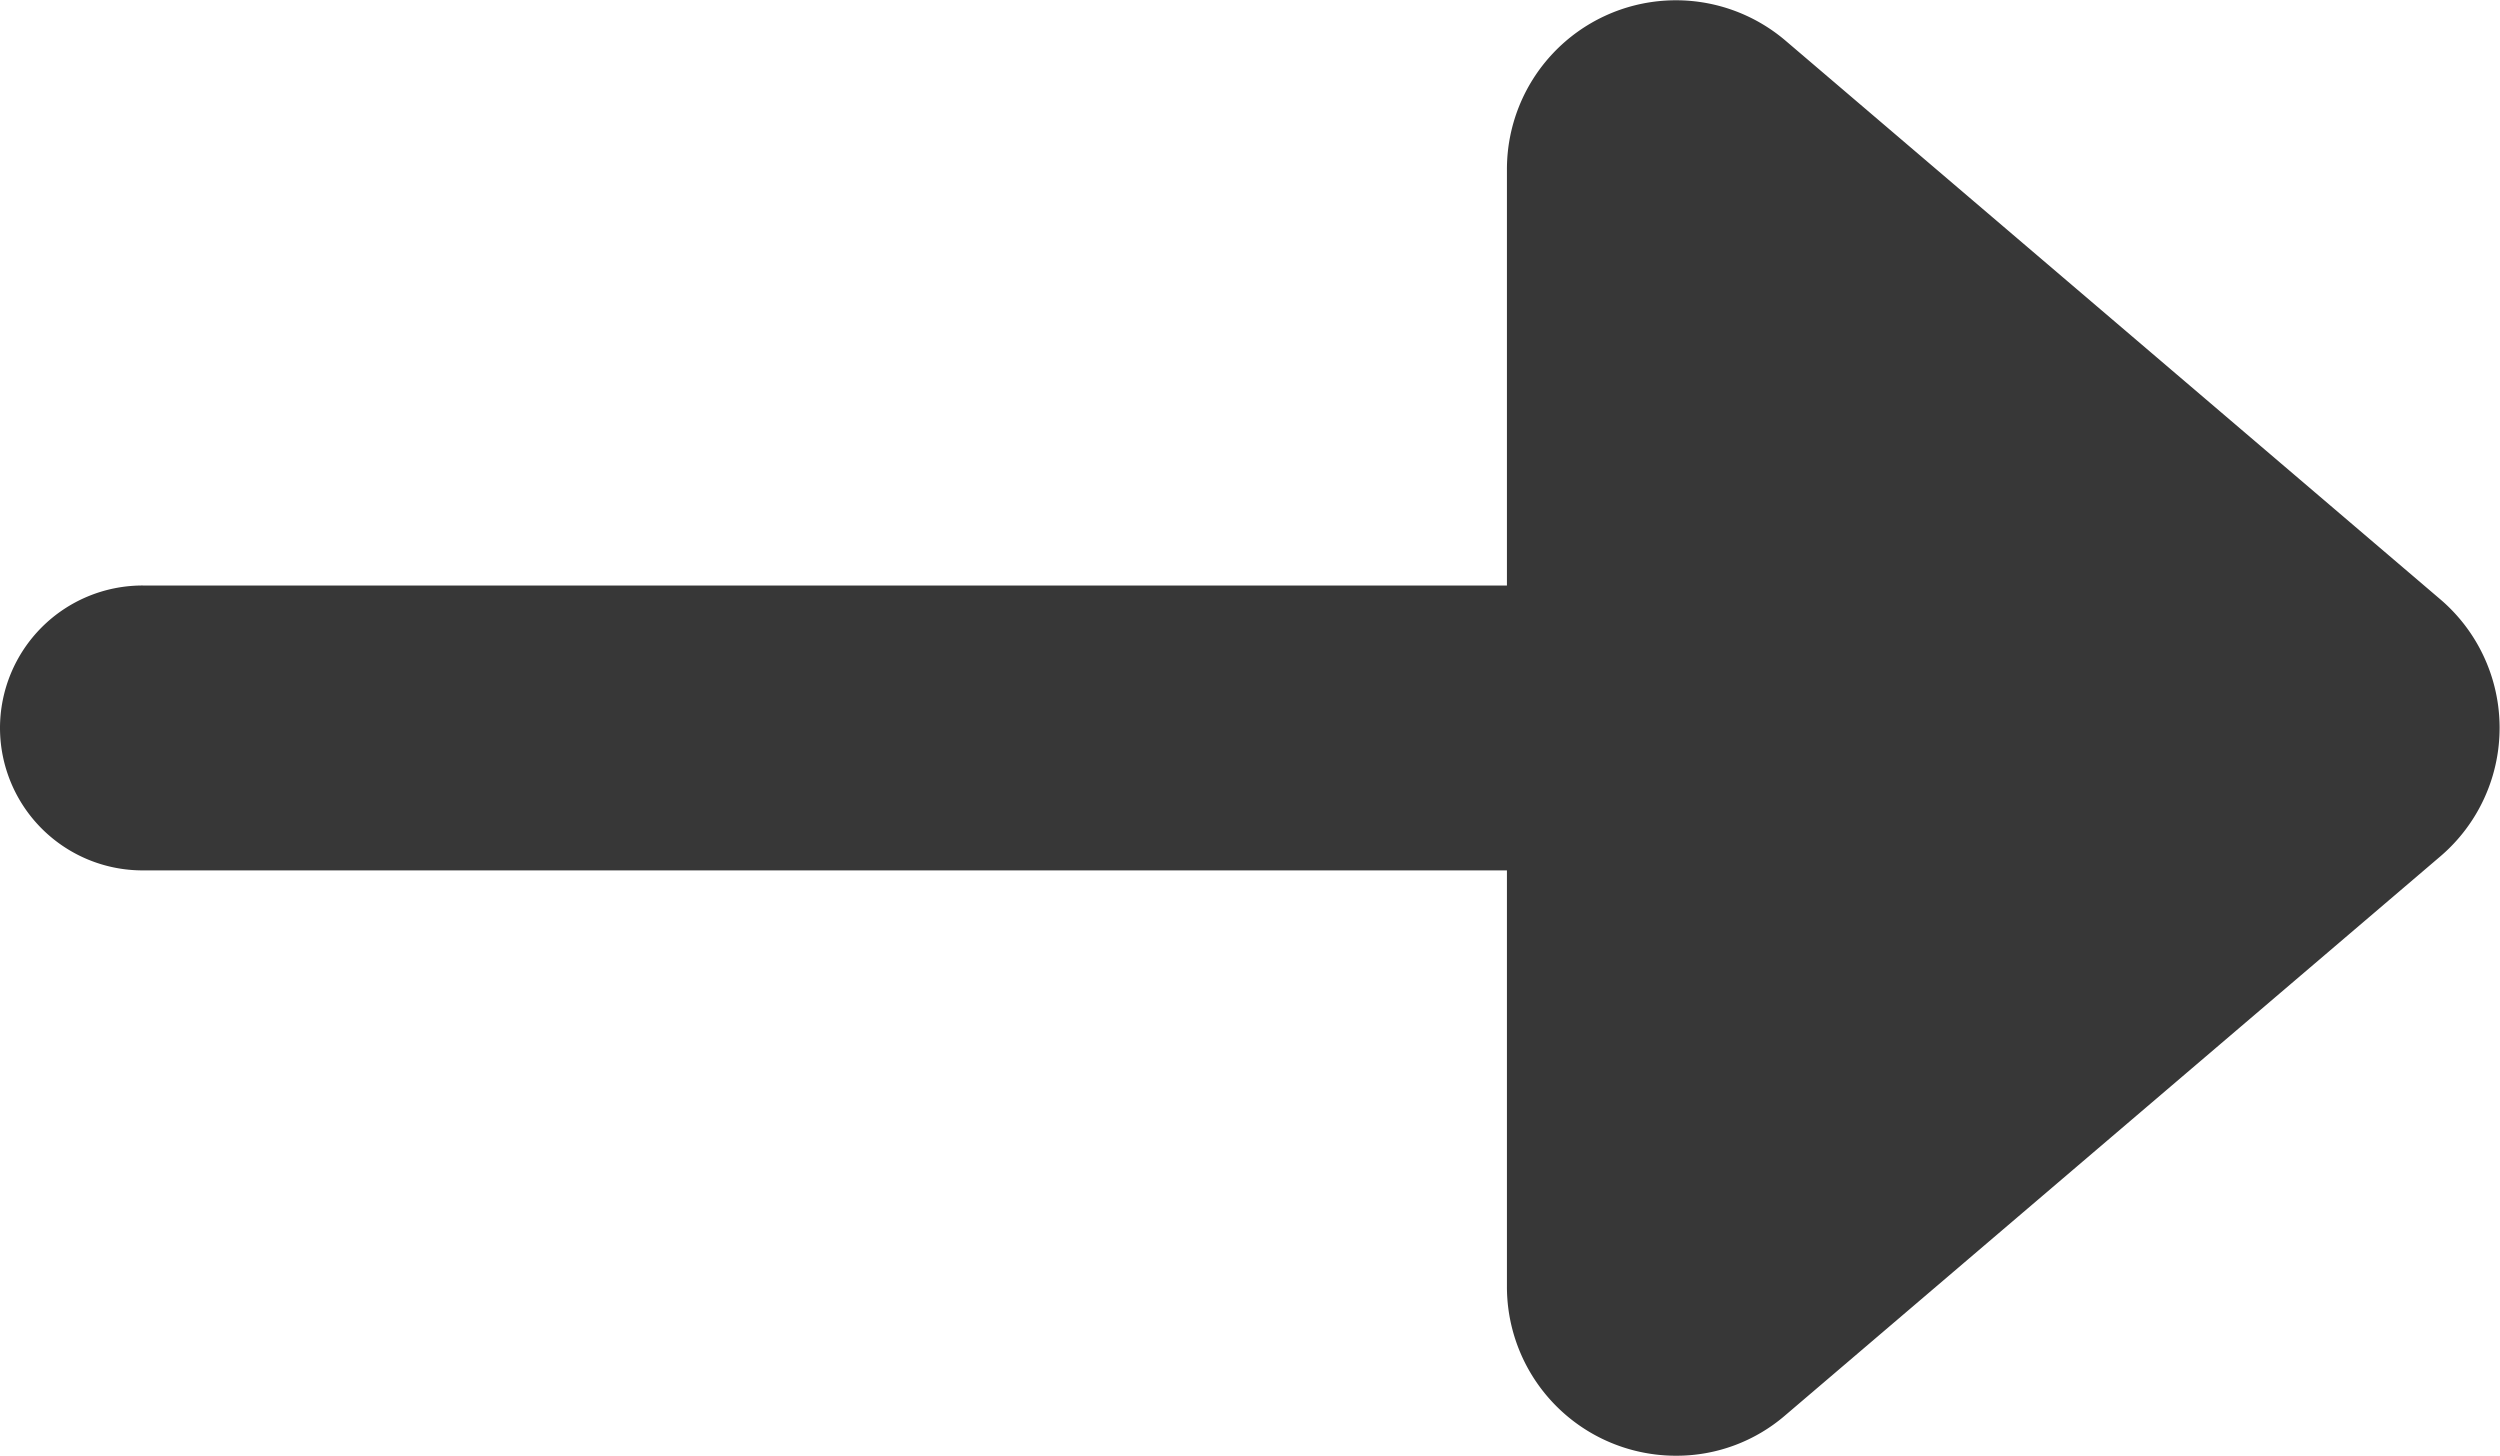
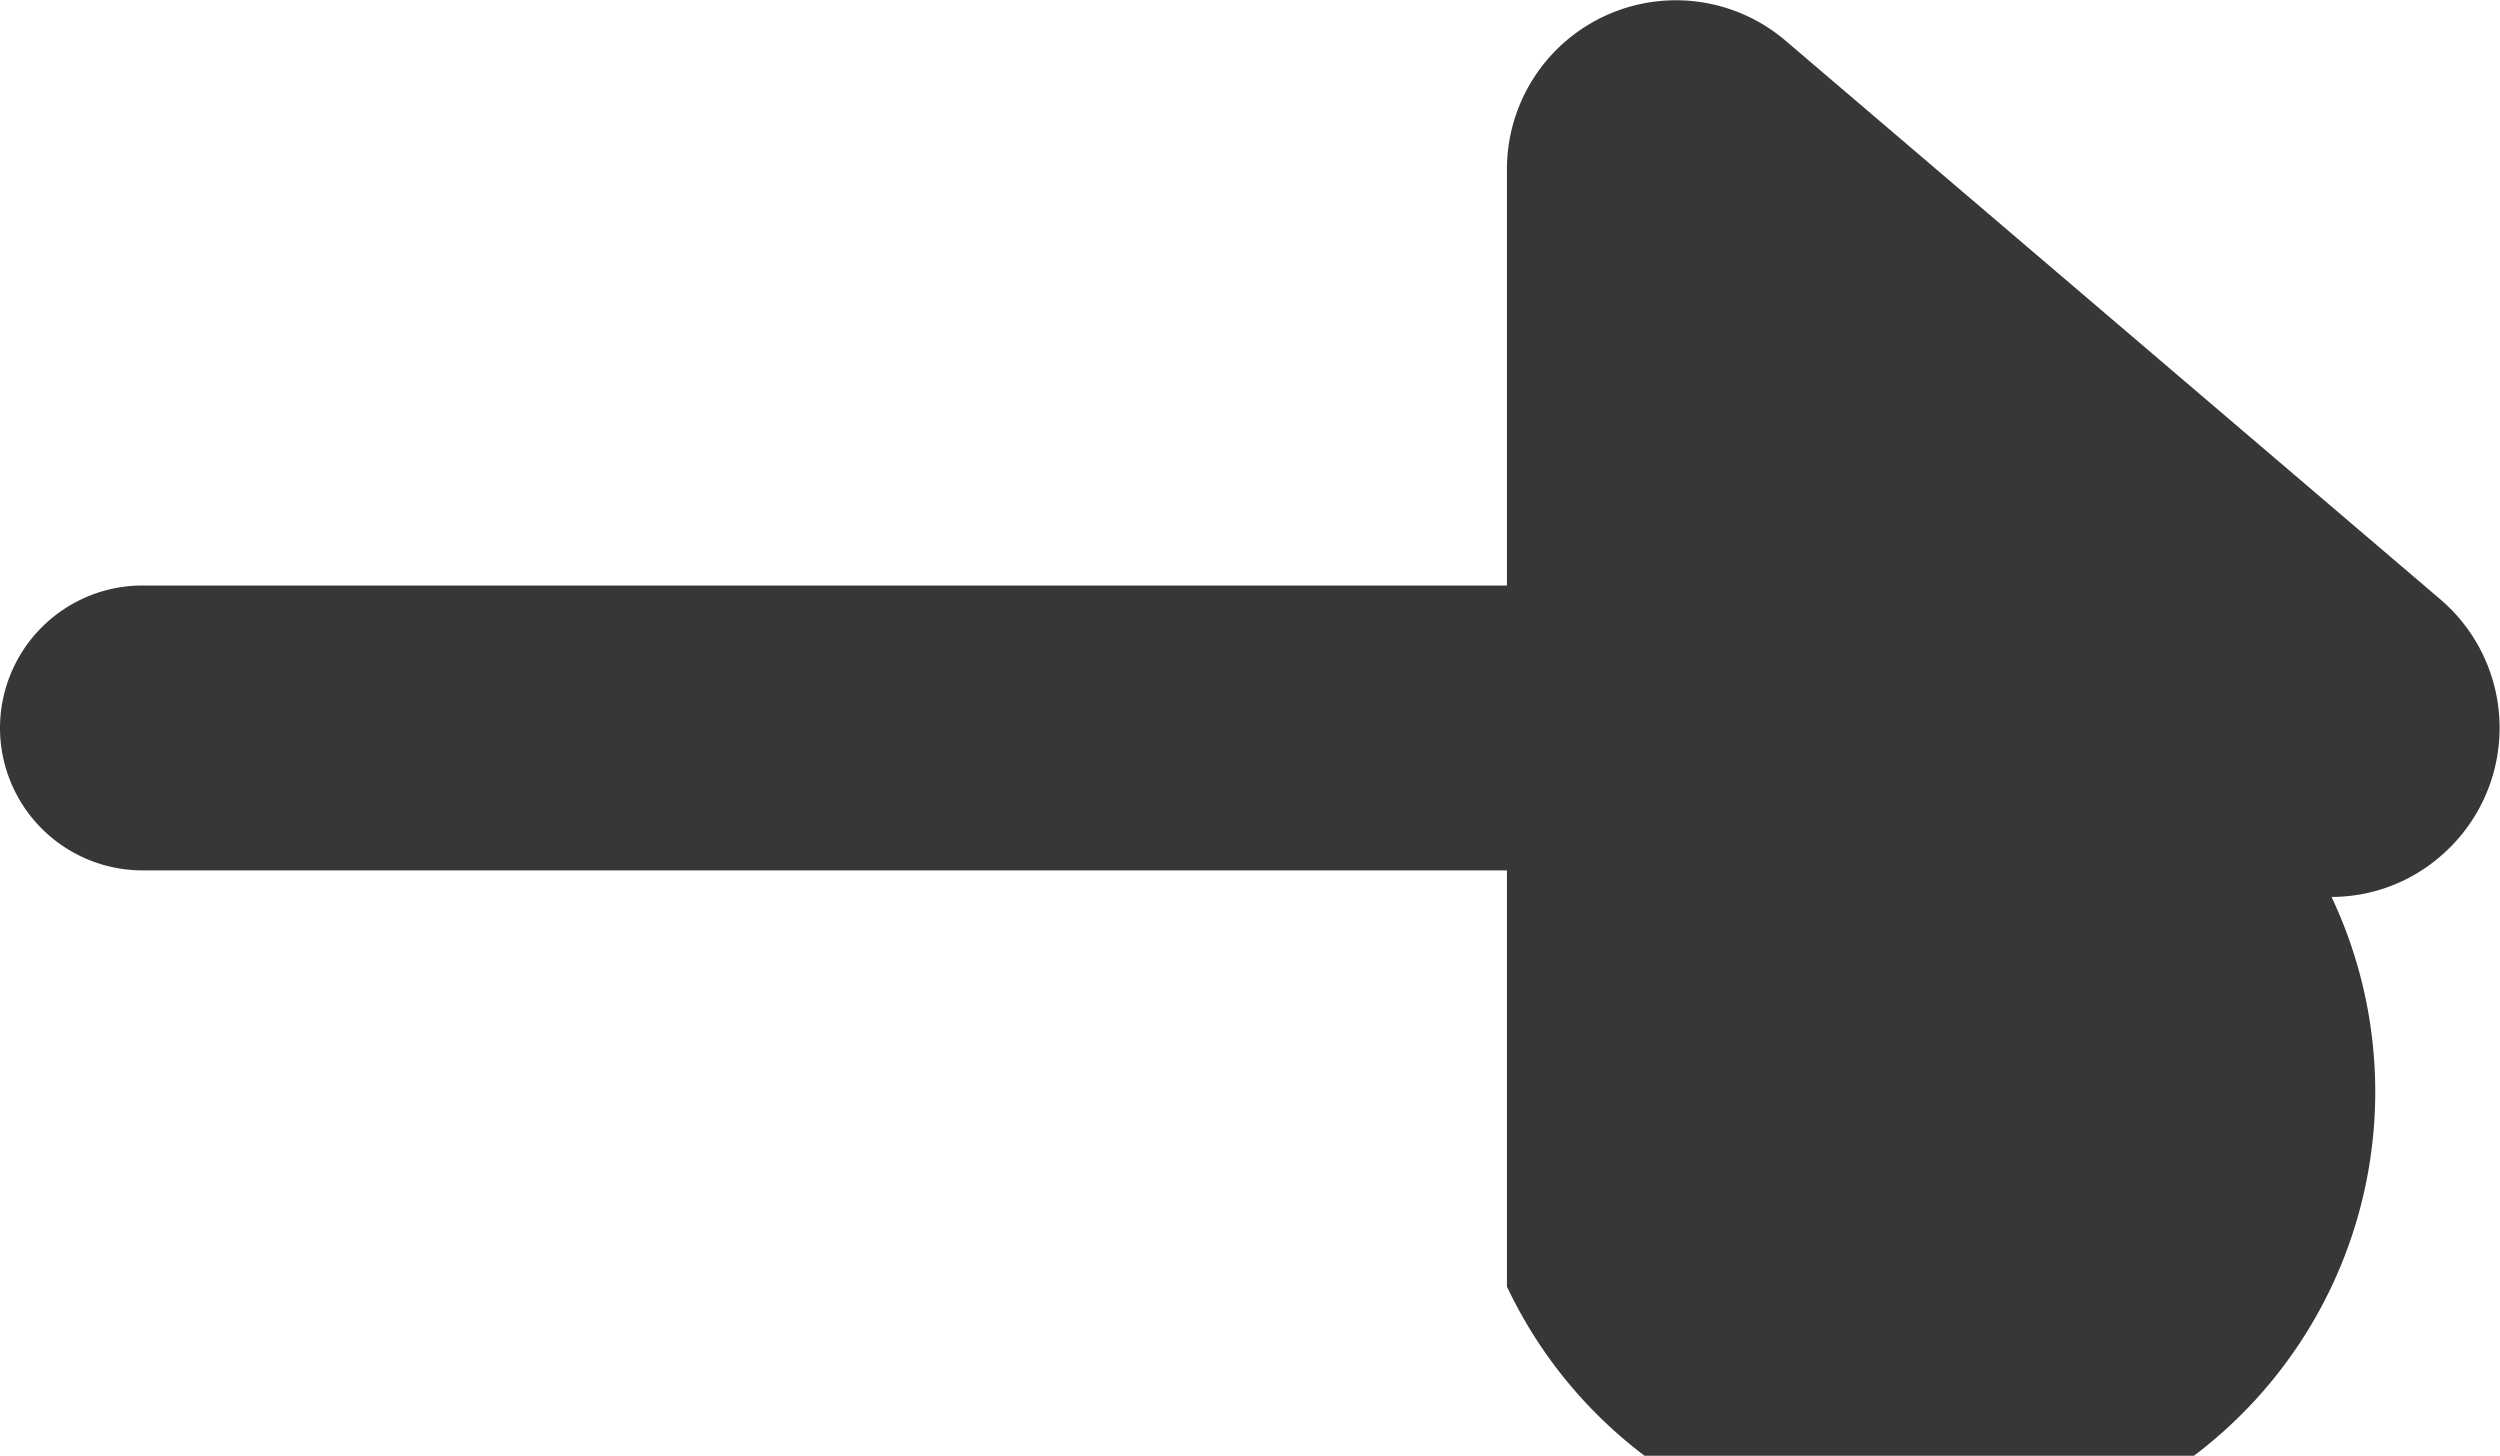
<svg xmlns="http://www.w3.org/2000/svg" width="14.795" height="8.615" viewBox="0 0 14.795 8.615">
-   <path id="Union_2" data-name="Union 2" d="M-10291.084-13079.194v-2.463h-8.073a.844.844,0,0,1-.845-.841.844.844,0,0,1,.845-.845h8.073v-2.463a1,1,0,0,1,1.648-.762l3.876,3.307a1,1,0,0,1,0,1.521l-3.876,3.307a.984.984,0,0,1-.644.24A1,1,0,0,1-10291.084-13079.194Z" transform="translate(10300.002 13086.808)" fill="#373737" />
+   <path id="Union_2" data-name="Union 2" d="M-10291.084-13079.194v-2.463h-8.073a.844.844,0,0,1-.845-.841.844.844,0,0,1,.845-.845h8.073v-2.463a1,1,0,0,1,1.648-.762l3.876,3.307a1,1,0,0,1,0,1.521a.984.984,0,0,1-.644.24A1,1,0,0,1-10291.084-13079.194Z" transform="translate(10300.002 13086.808)" fill="#373737" />
</svg>